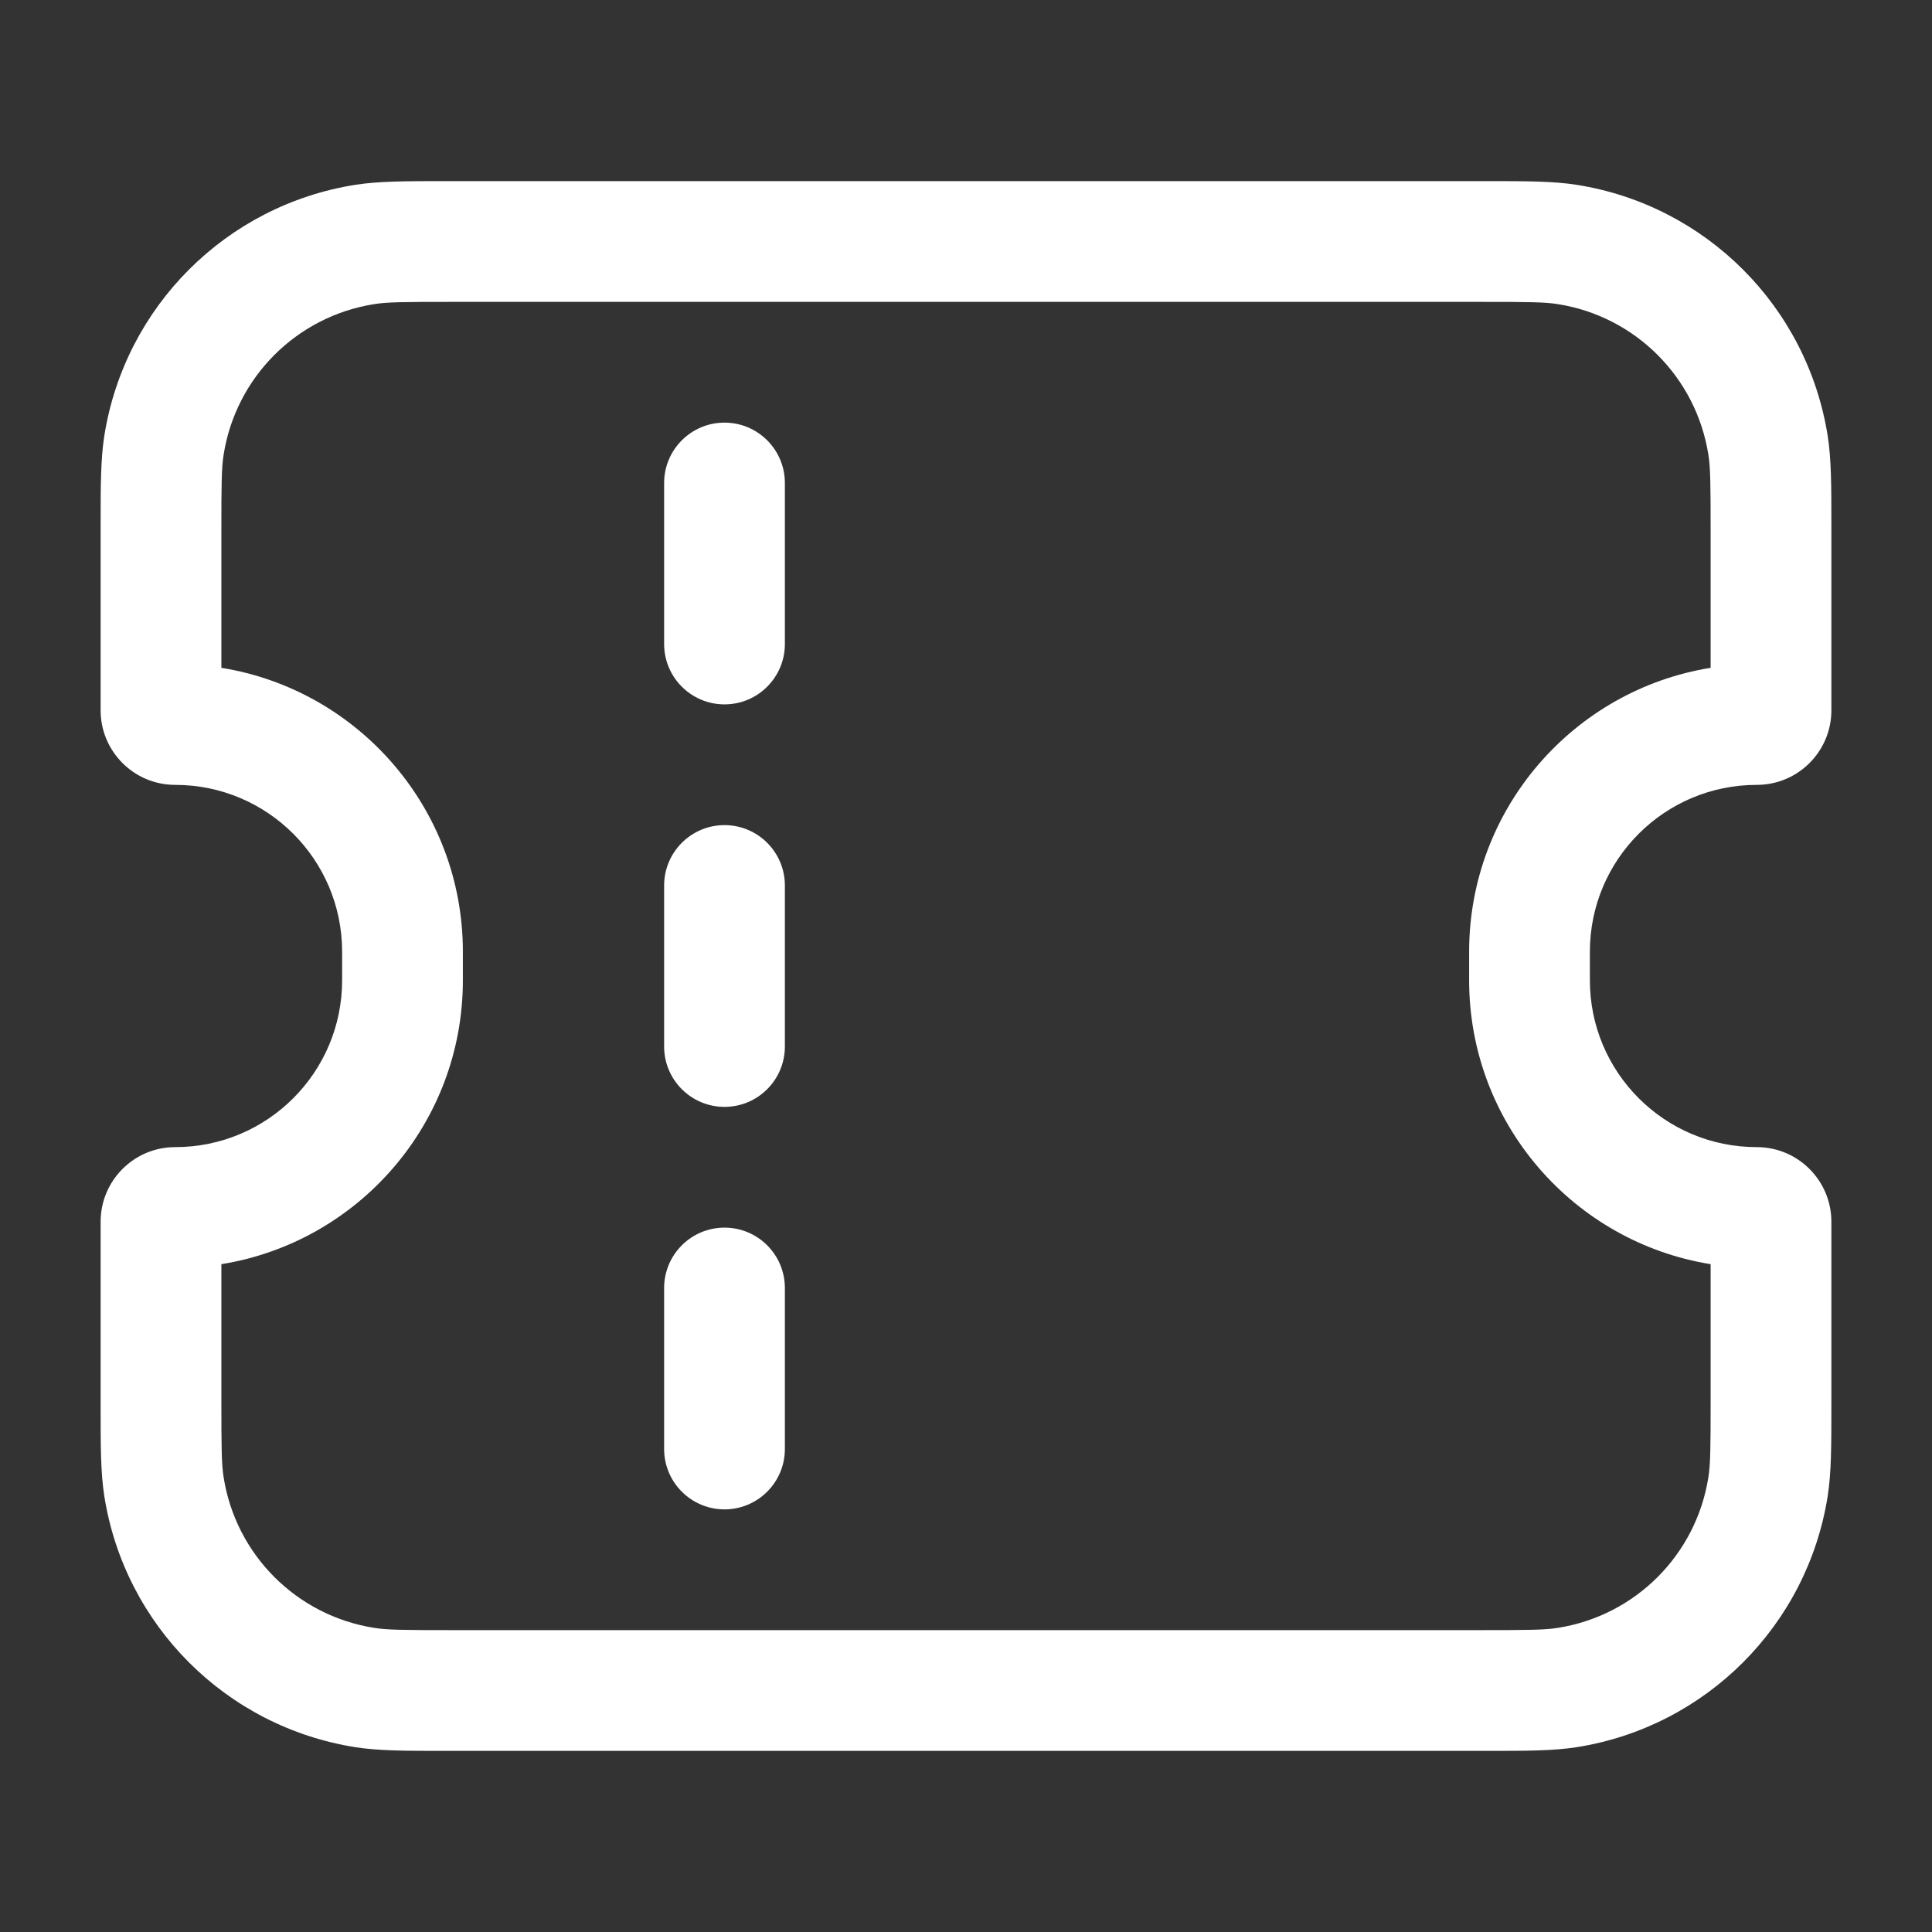
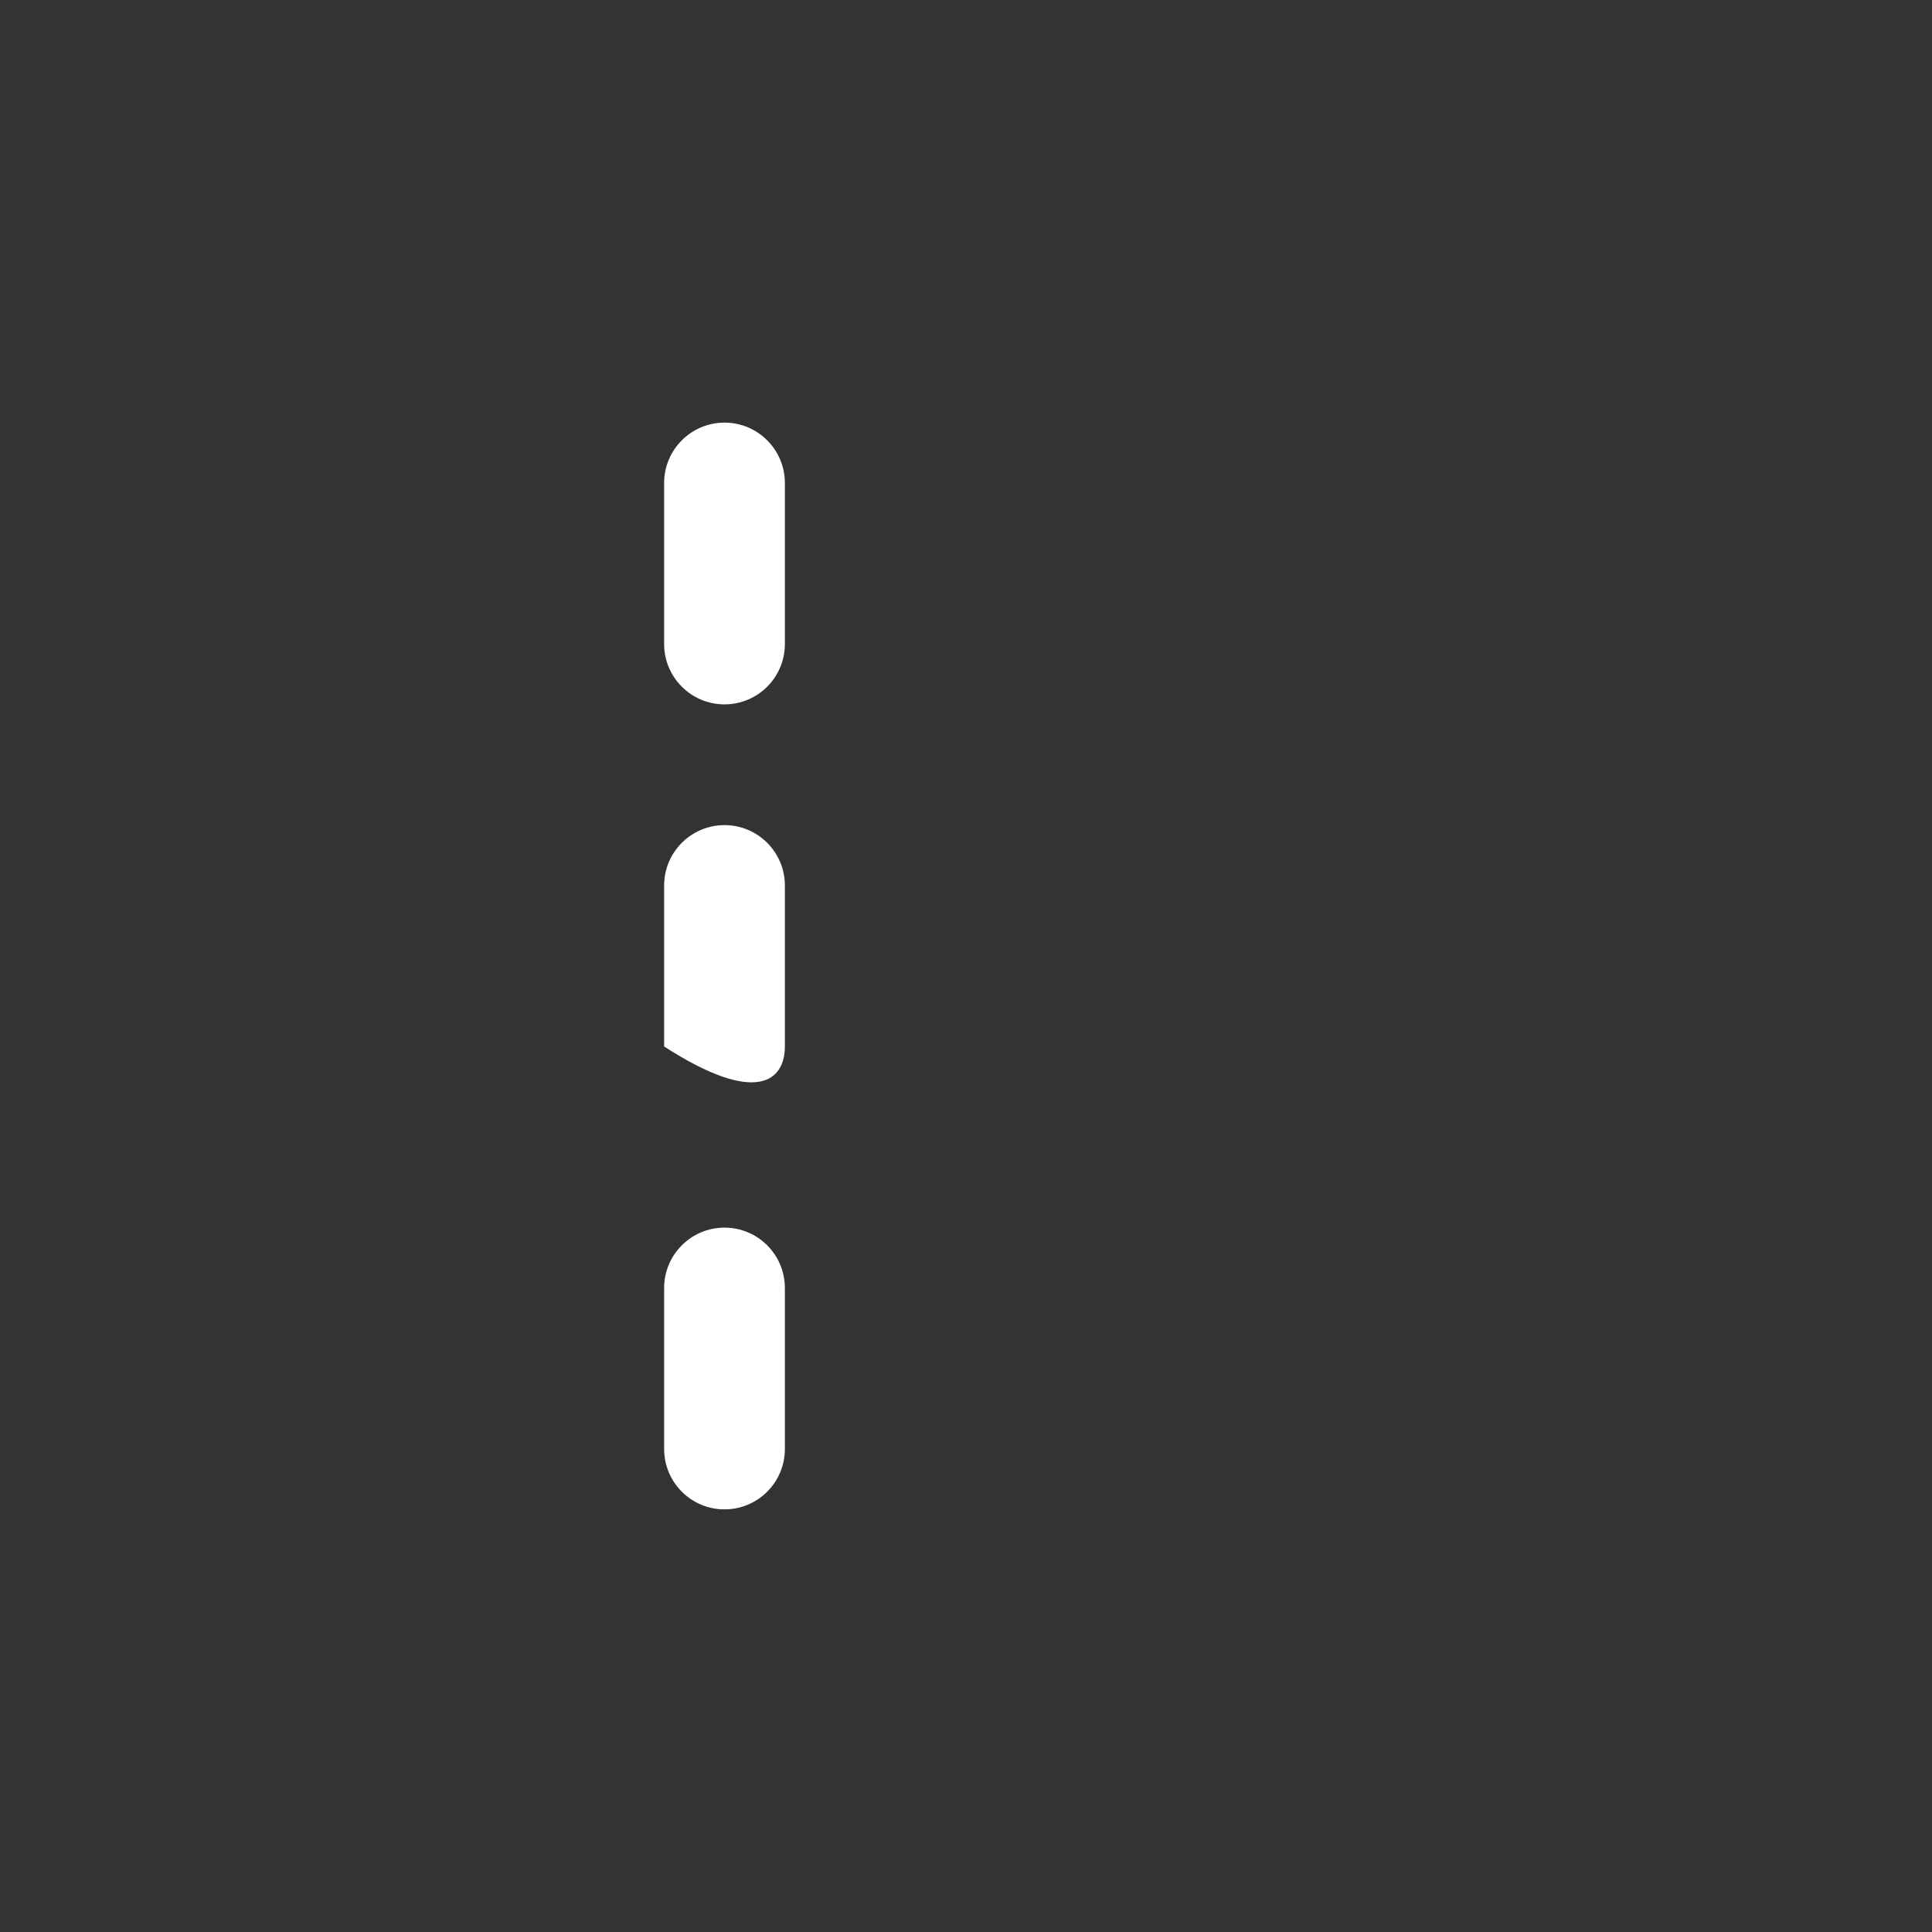
<svg xmlns="http://www.w3.org/2000/svg" fill="none" viewBox="0 0 24 24" height="24" width="24">
  <rect x="0" y="0" width="24" height="24" fill="#333333" stroke="none" />
-   <path fill="white" d="M9.75 11C9.75 10.586 9.414 10.25 9 10.25C8.586 10.25 8.25 10.586 8.25 11V13C8.25 13.414 8.586 13.75 9 13.75C9.414 13.75 9.75 13.414 9.75 13L9.75 11Z" />
+   <path fill="white" d="M9.75 11C9.75 10.586 9.414 10.25 9 10.25C8.586 10.25 8.25 10.586 8.25 11V13C9.414 13.75 9.75 13.414 9.75 13L9.75 11Z" />
  <path fill="white" d="M9 5.25C9.414 5.25 9.75 5.586 9.75 6L9.75 8C9.75 8.414 9.414 8.75 9 8.75C8.586 8.75 8.25 8.414 8.25 8V6C8.25 5.586 8.586 5.25 9 5.25Z" />
  <path fill="white" d="M9.75 16C9.75 15.586 9.414 15.25 9 15.25C8.586 15.25 8.25 15.586 8.25 16V18C8.25 18.414 8.586 18.75 9 18.75C9.414 18.75 9.75 18.414 9.75 18L9.75 16Z" />
-   <path fill="white" d="M5.531 2.25C5.04 2.25 4.706 2.25 4.413 2.296C2.809 2.55 1.55 3.809 1.296 5.413C1.25 5.706 1.25 6.04 1.25 6.531L1.25 8.824C1.25 9.335 1.665 9.75 2.176 9.75C3.322 9.75 4.25 10.678 4.25 11.823V12.177C4.25 13.322 3.322 14.25 2.176 14.25C1.665 14.25 1.25 14.665 1.25 15.177L1.25 17.47C1.25 17.96 1.25 18.294 1.296 18.587C1.55 20.191 2.809 21.45 4.413 21.704C4.706 21.75 5.04 21.75 5.531 21.75H18.469C18.96 21.75 19.294 21.75 19.587 21.704C21.191 21.45 22.45 20.191 22.704 18.587C22.75 18.294 22.75 17.96 22.75 17.469L22.75 15.177C22.75 14.665 22.335 14.25 21.823 14.25C20.678 14.25 19.75 13.322 19.75 12.177V11.823C19.75 10.678 20.678 9.75 21.823 9.75C22.335 9.75 22.75 9.335 22.75 8.824L22.75 6.531C22.75 6.04 22.75 5.706 22.704 5.413C22.45 3.809 21.191 2.55 19.587 2.296C19.294 2.25 18.96 2.25 18.47 2.25H5.531ZM4.648 3.778C4.808 3.752 5.014 3.75 5.6 3.75H18.4C18.986 3.75 19.192 3.752 19.352 3.778C20.315 3.93 21.07 4.685 21.222 5.648C21.248 5.808 21.25 6.014 21.25 6.6V8.296C19.549 8.57 18.25 10.045 18.25 11.823V12.177C18.25 13.955 19.549 15.43 21.25 15.704V17.4C21.25 17.986 21.248 18.192 21.222 18.352C21.07 19.315 20.315 20.07 19.352 20.222C19.192 20.248 18.986 20.25 18.4 20.25H5.6C5.014 20.25 4.808 20.248 4.648 20.222C3.685 20.07 2.93 19.315 2.778 18.352C2.752 18.192 2.75 17.986 2.75 17.4V15.704C4.451 15.43 5.75 13.955 5.75 12.177V11.823C5.75 10.045 4.451 8.57 2.75 8.296V6.6C2.75 6.014 2.752 5.808 2.778 5.648C2.93 4.685 3.685 3.93 4.648 3.778Z" />
</svg>